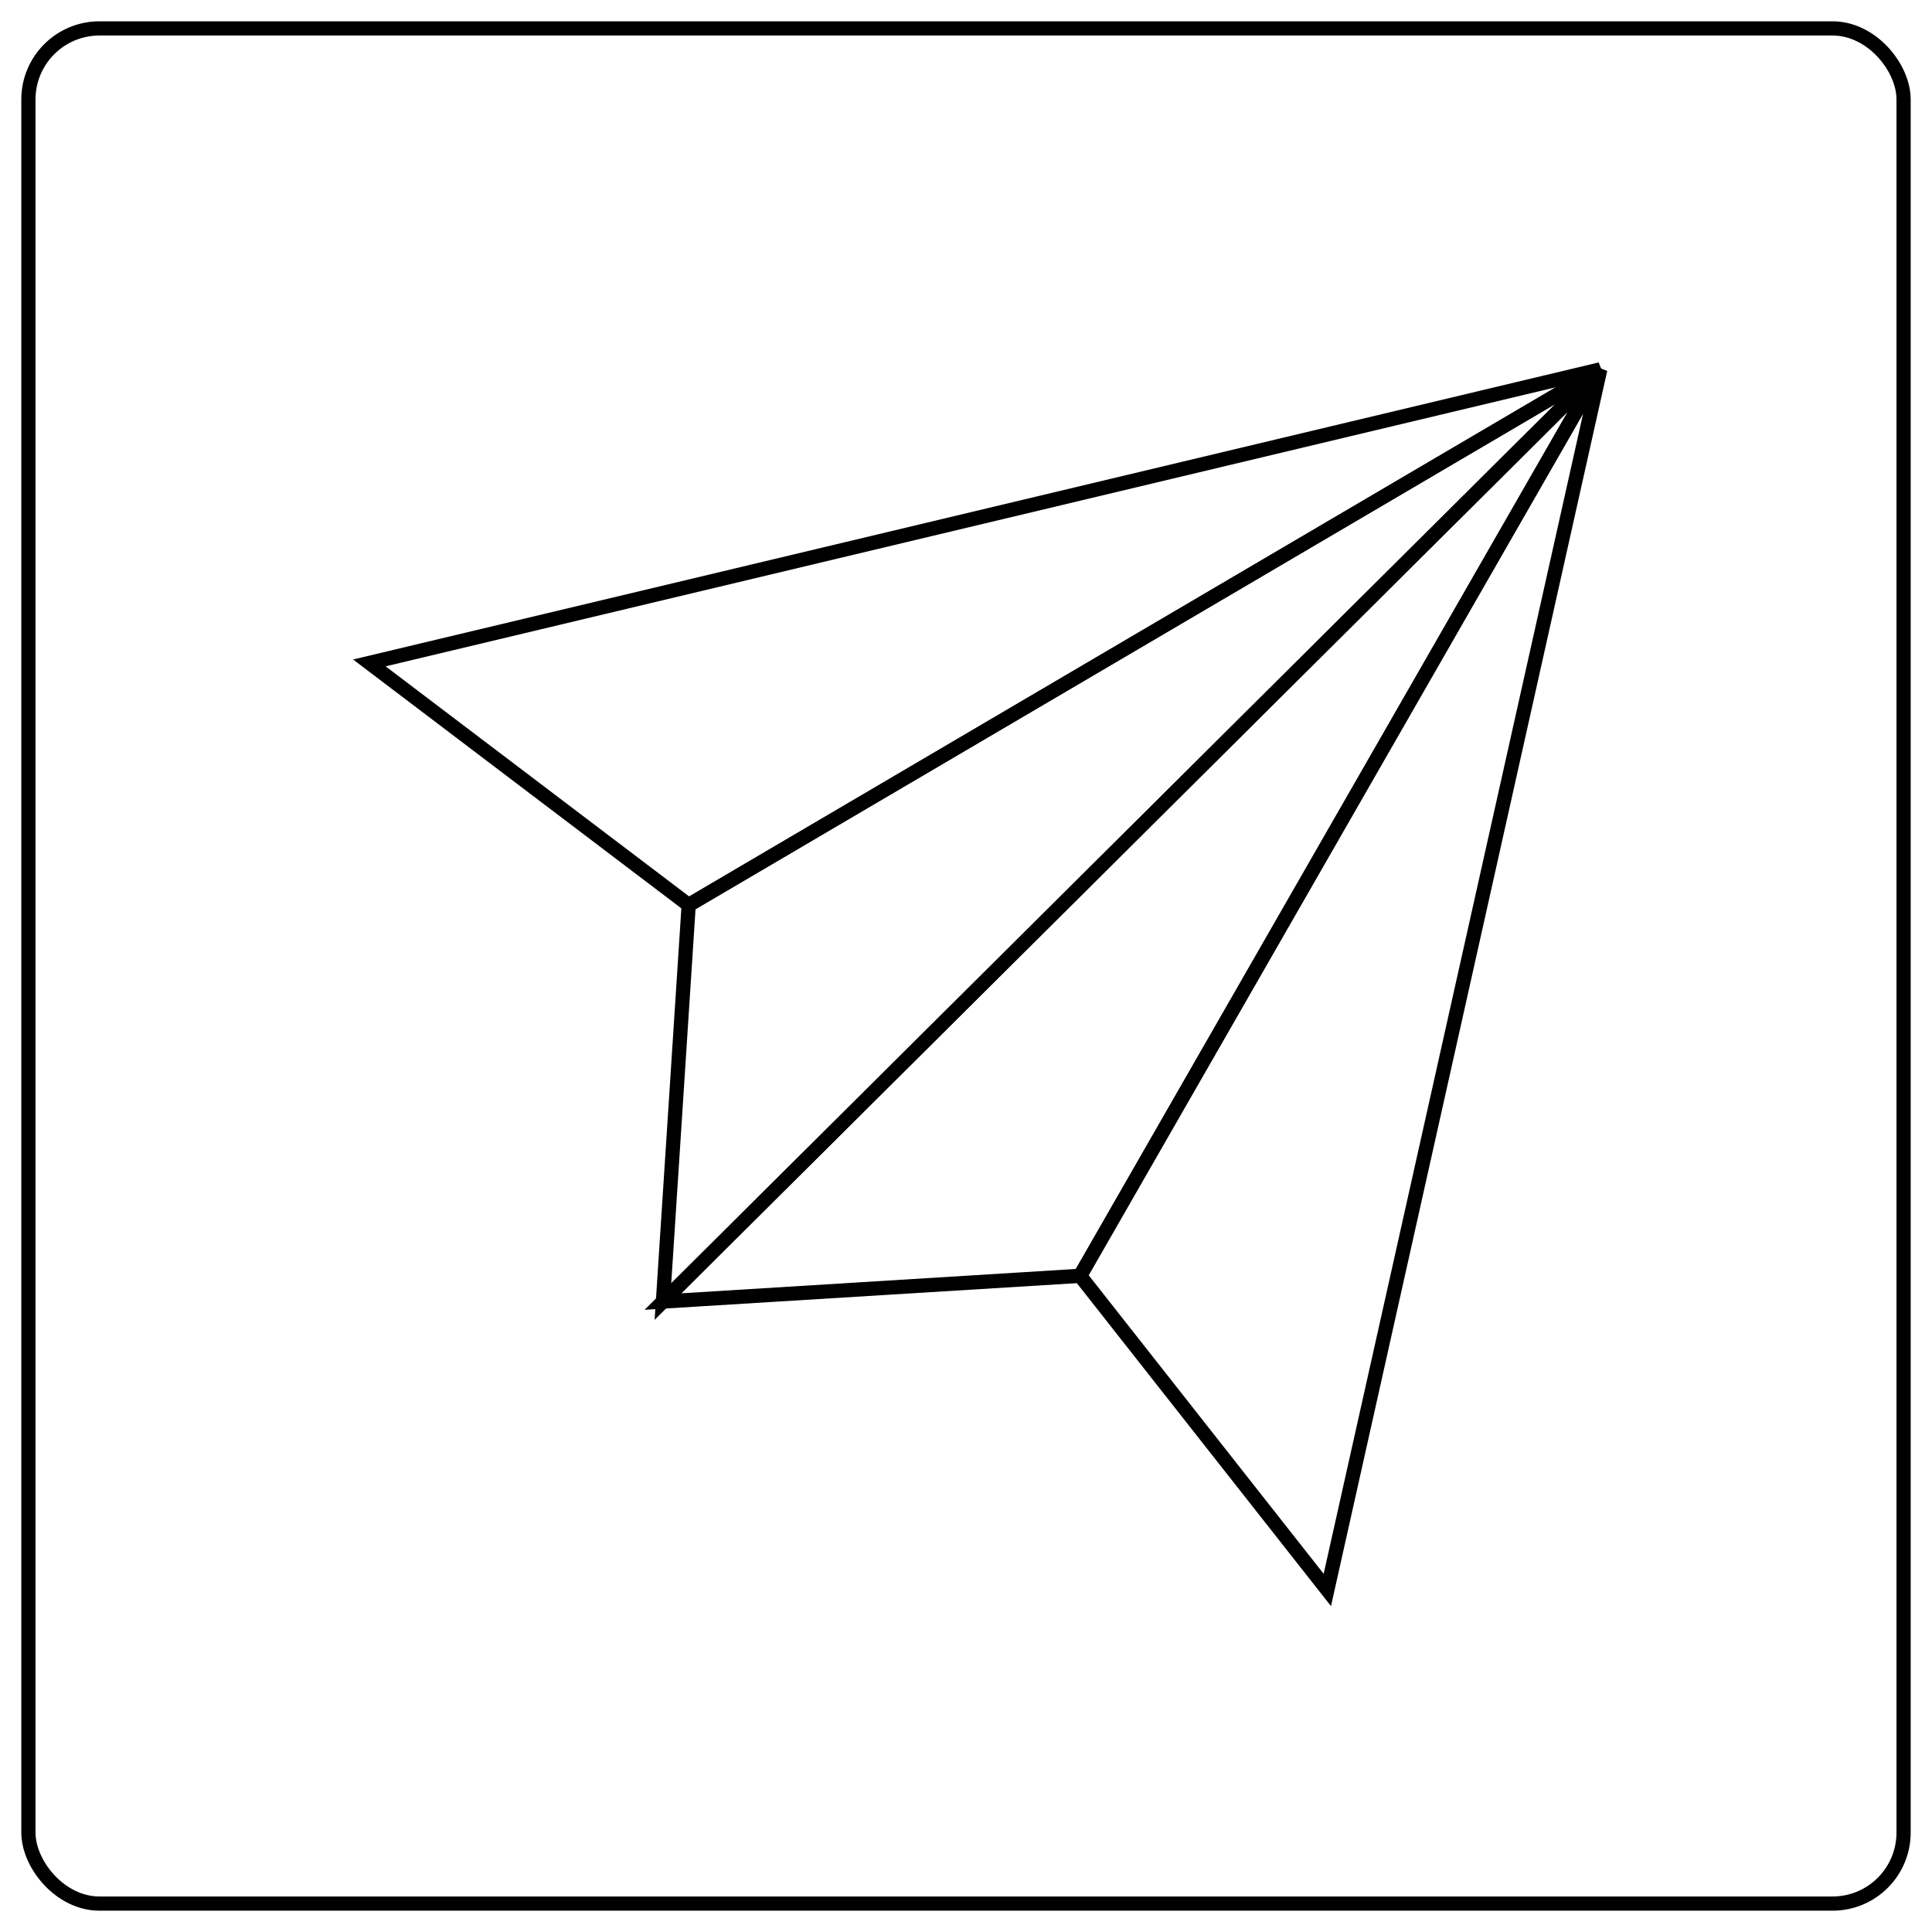
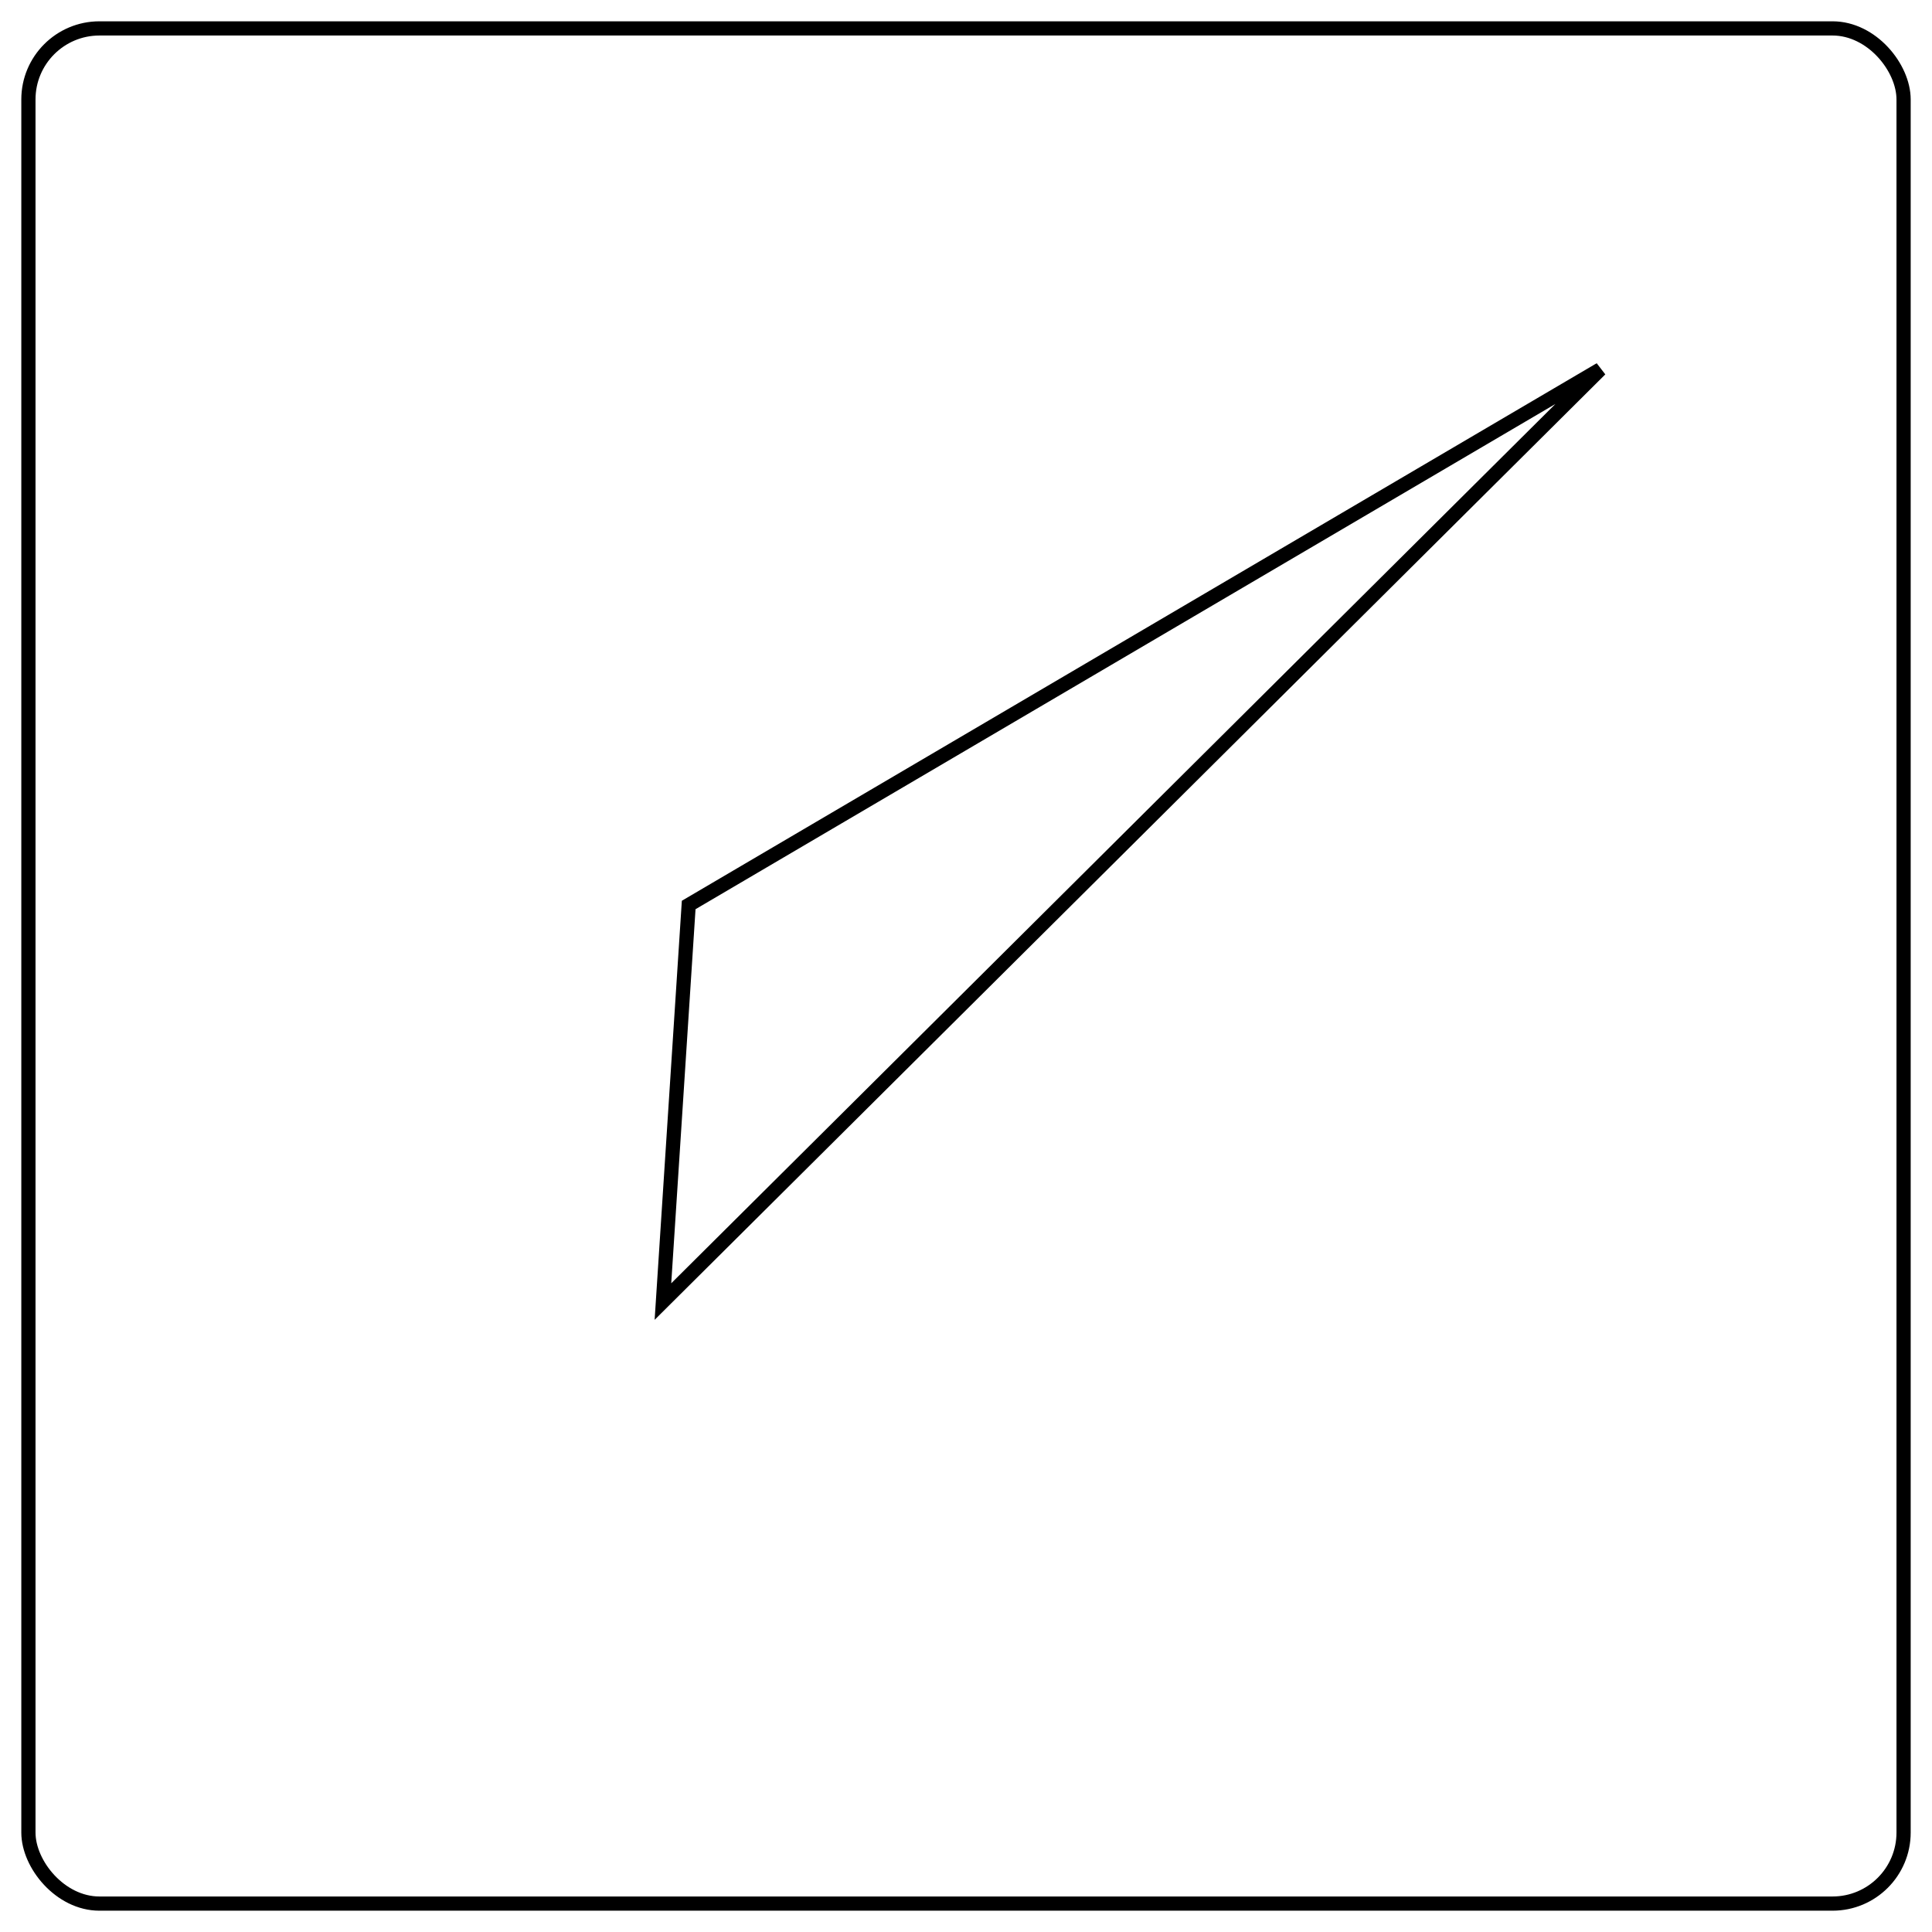
<svg xmlns="http://www.w3.org/2000/svg" width="136" height="136" viewBox="0 0 136 136" fill="none">
-   <path d="M112.649 26L26 46.665L48.478 63.705L112.649 26Z" stroke="black" />
  <path d="M112.65 26L46.666 91.621L48.479 63.705L112.65 26Z" stroke="black" />
-   <path d="M112.65 26L46.666 91.621L76.032 89.809L112.65 26Z" stroke="black" />
-   <path d="M112.65 26L93.435 111.924L76.032 89.809L112.65 26Z" stroke="black" />
  <rect x="2" y="2" width="132" height="132" rx="5" stroke="black" />
</svg>